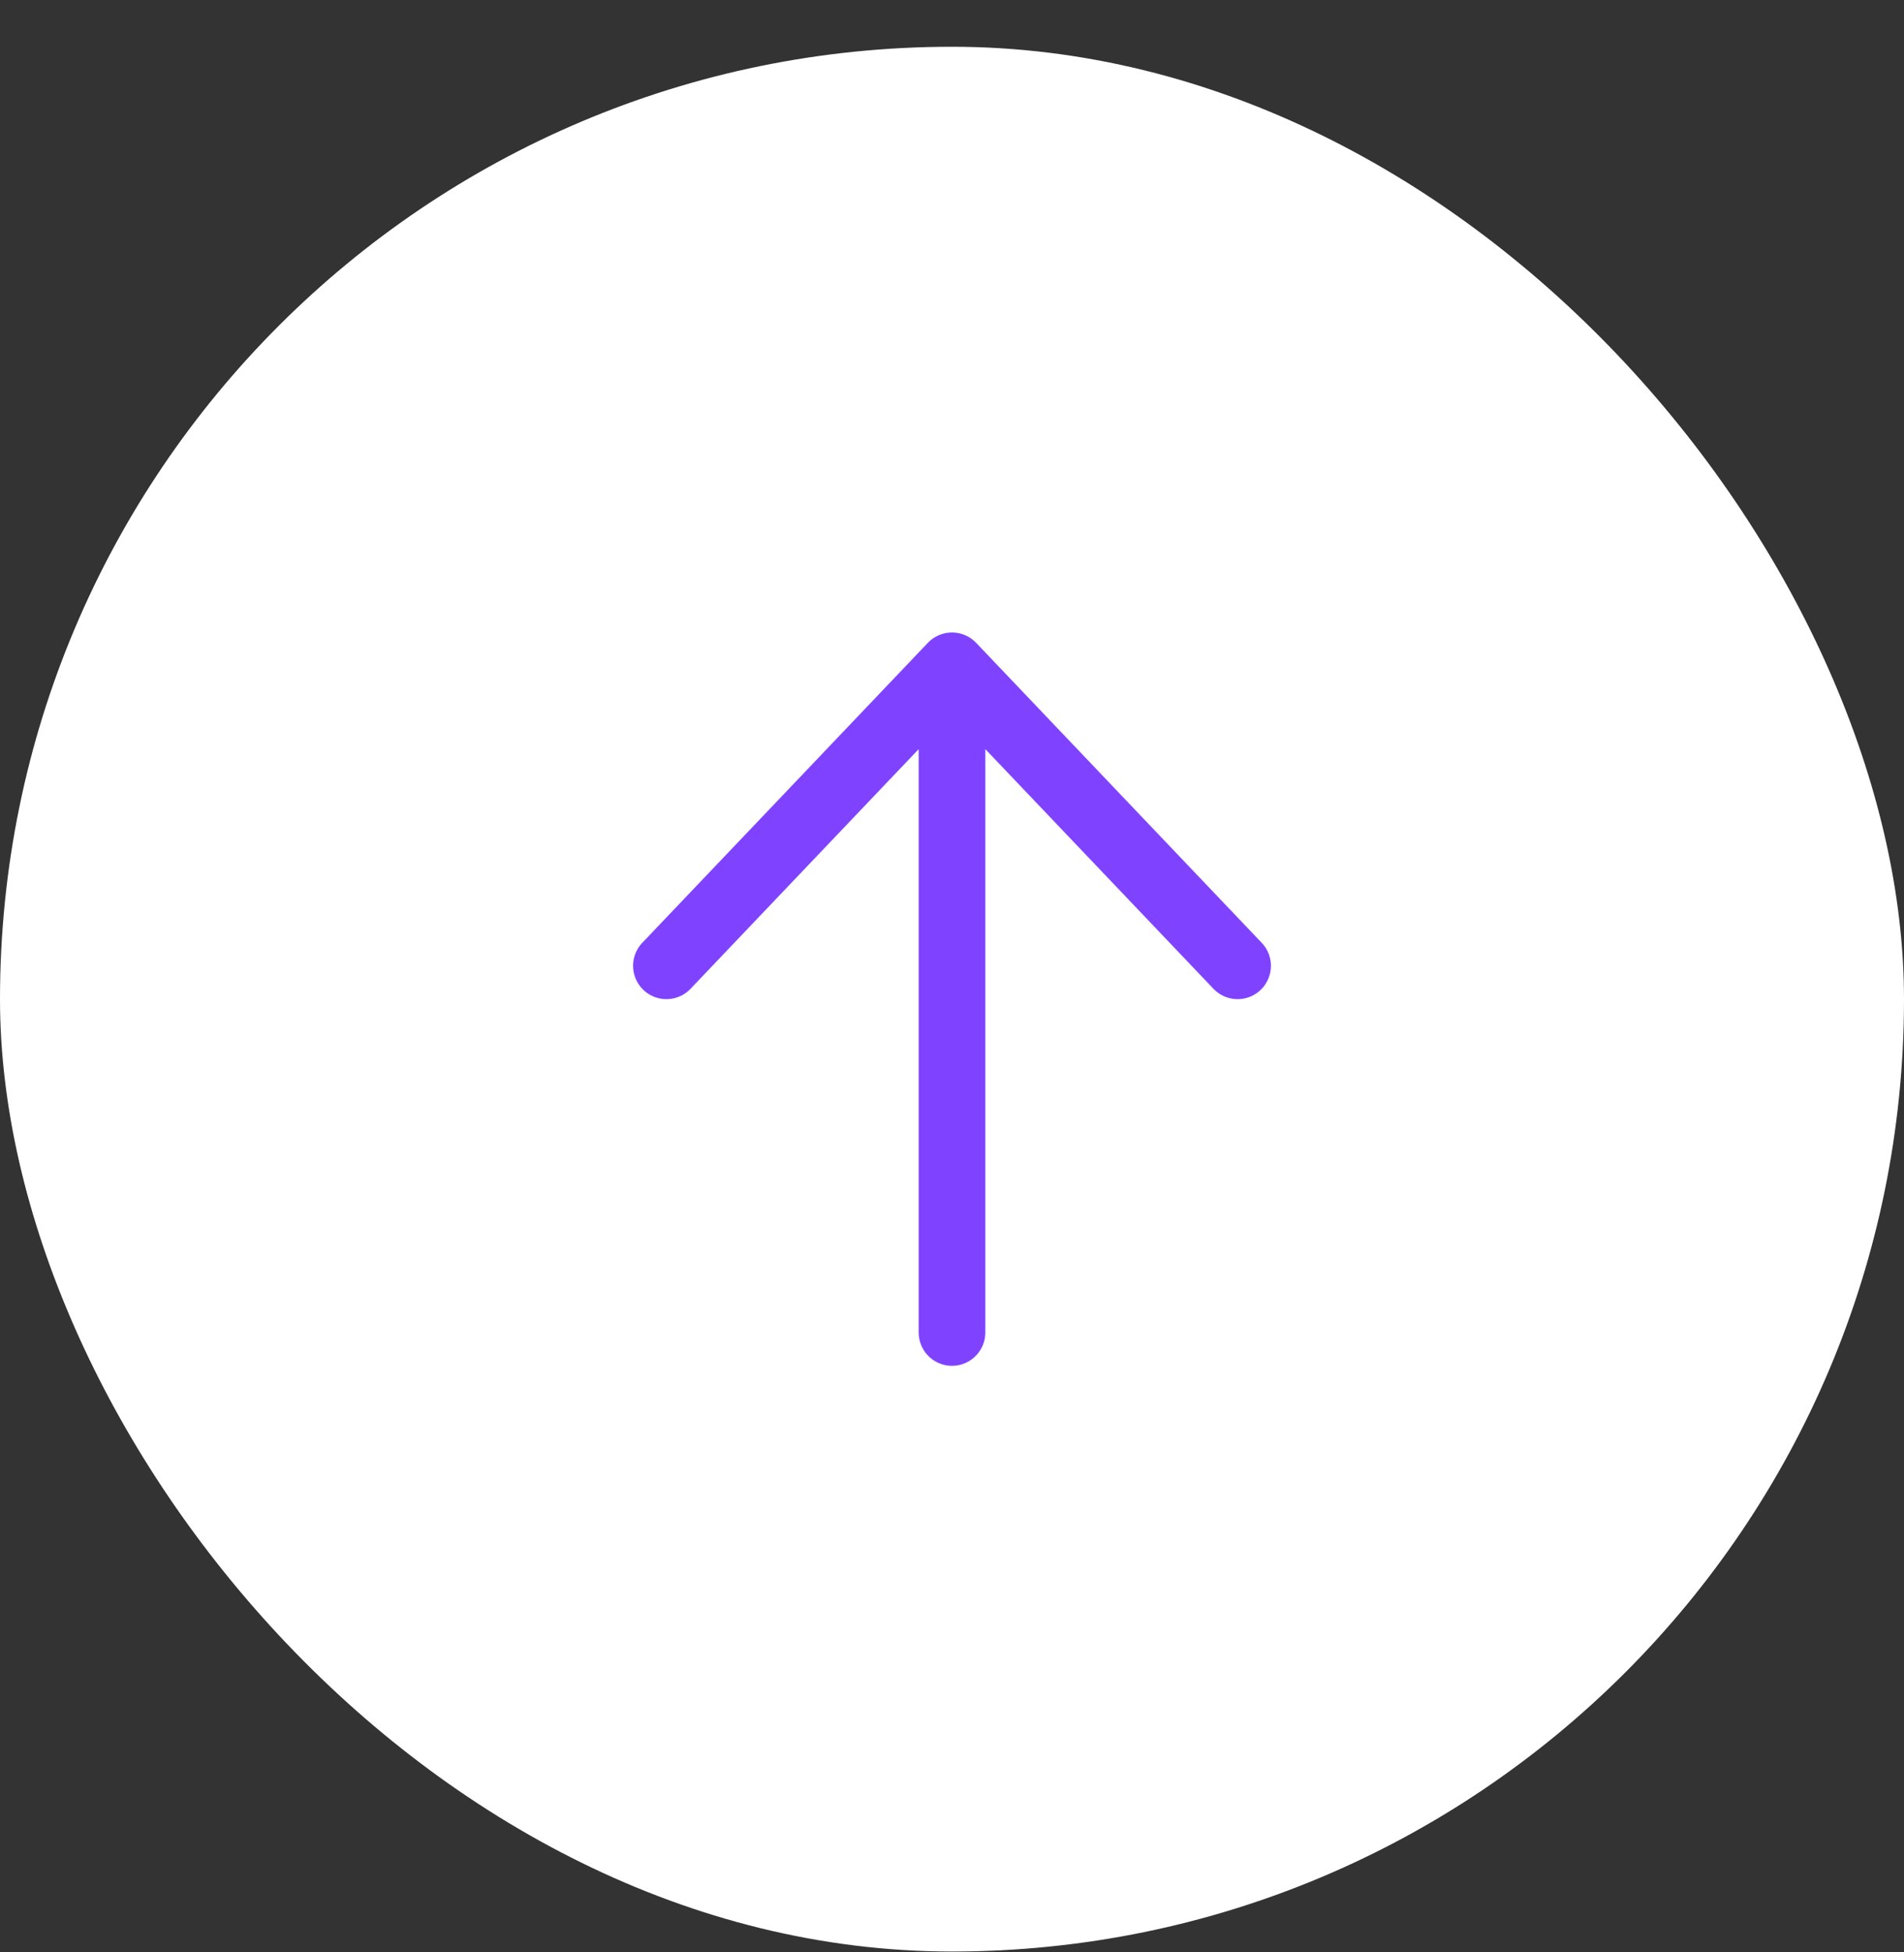
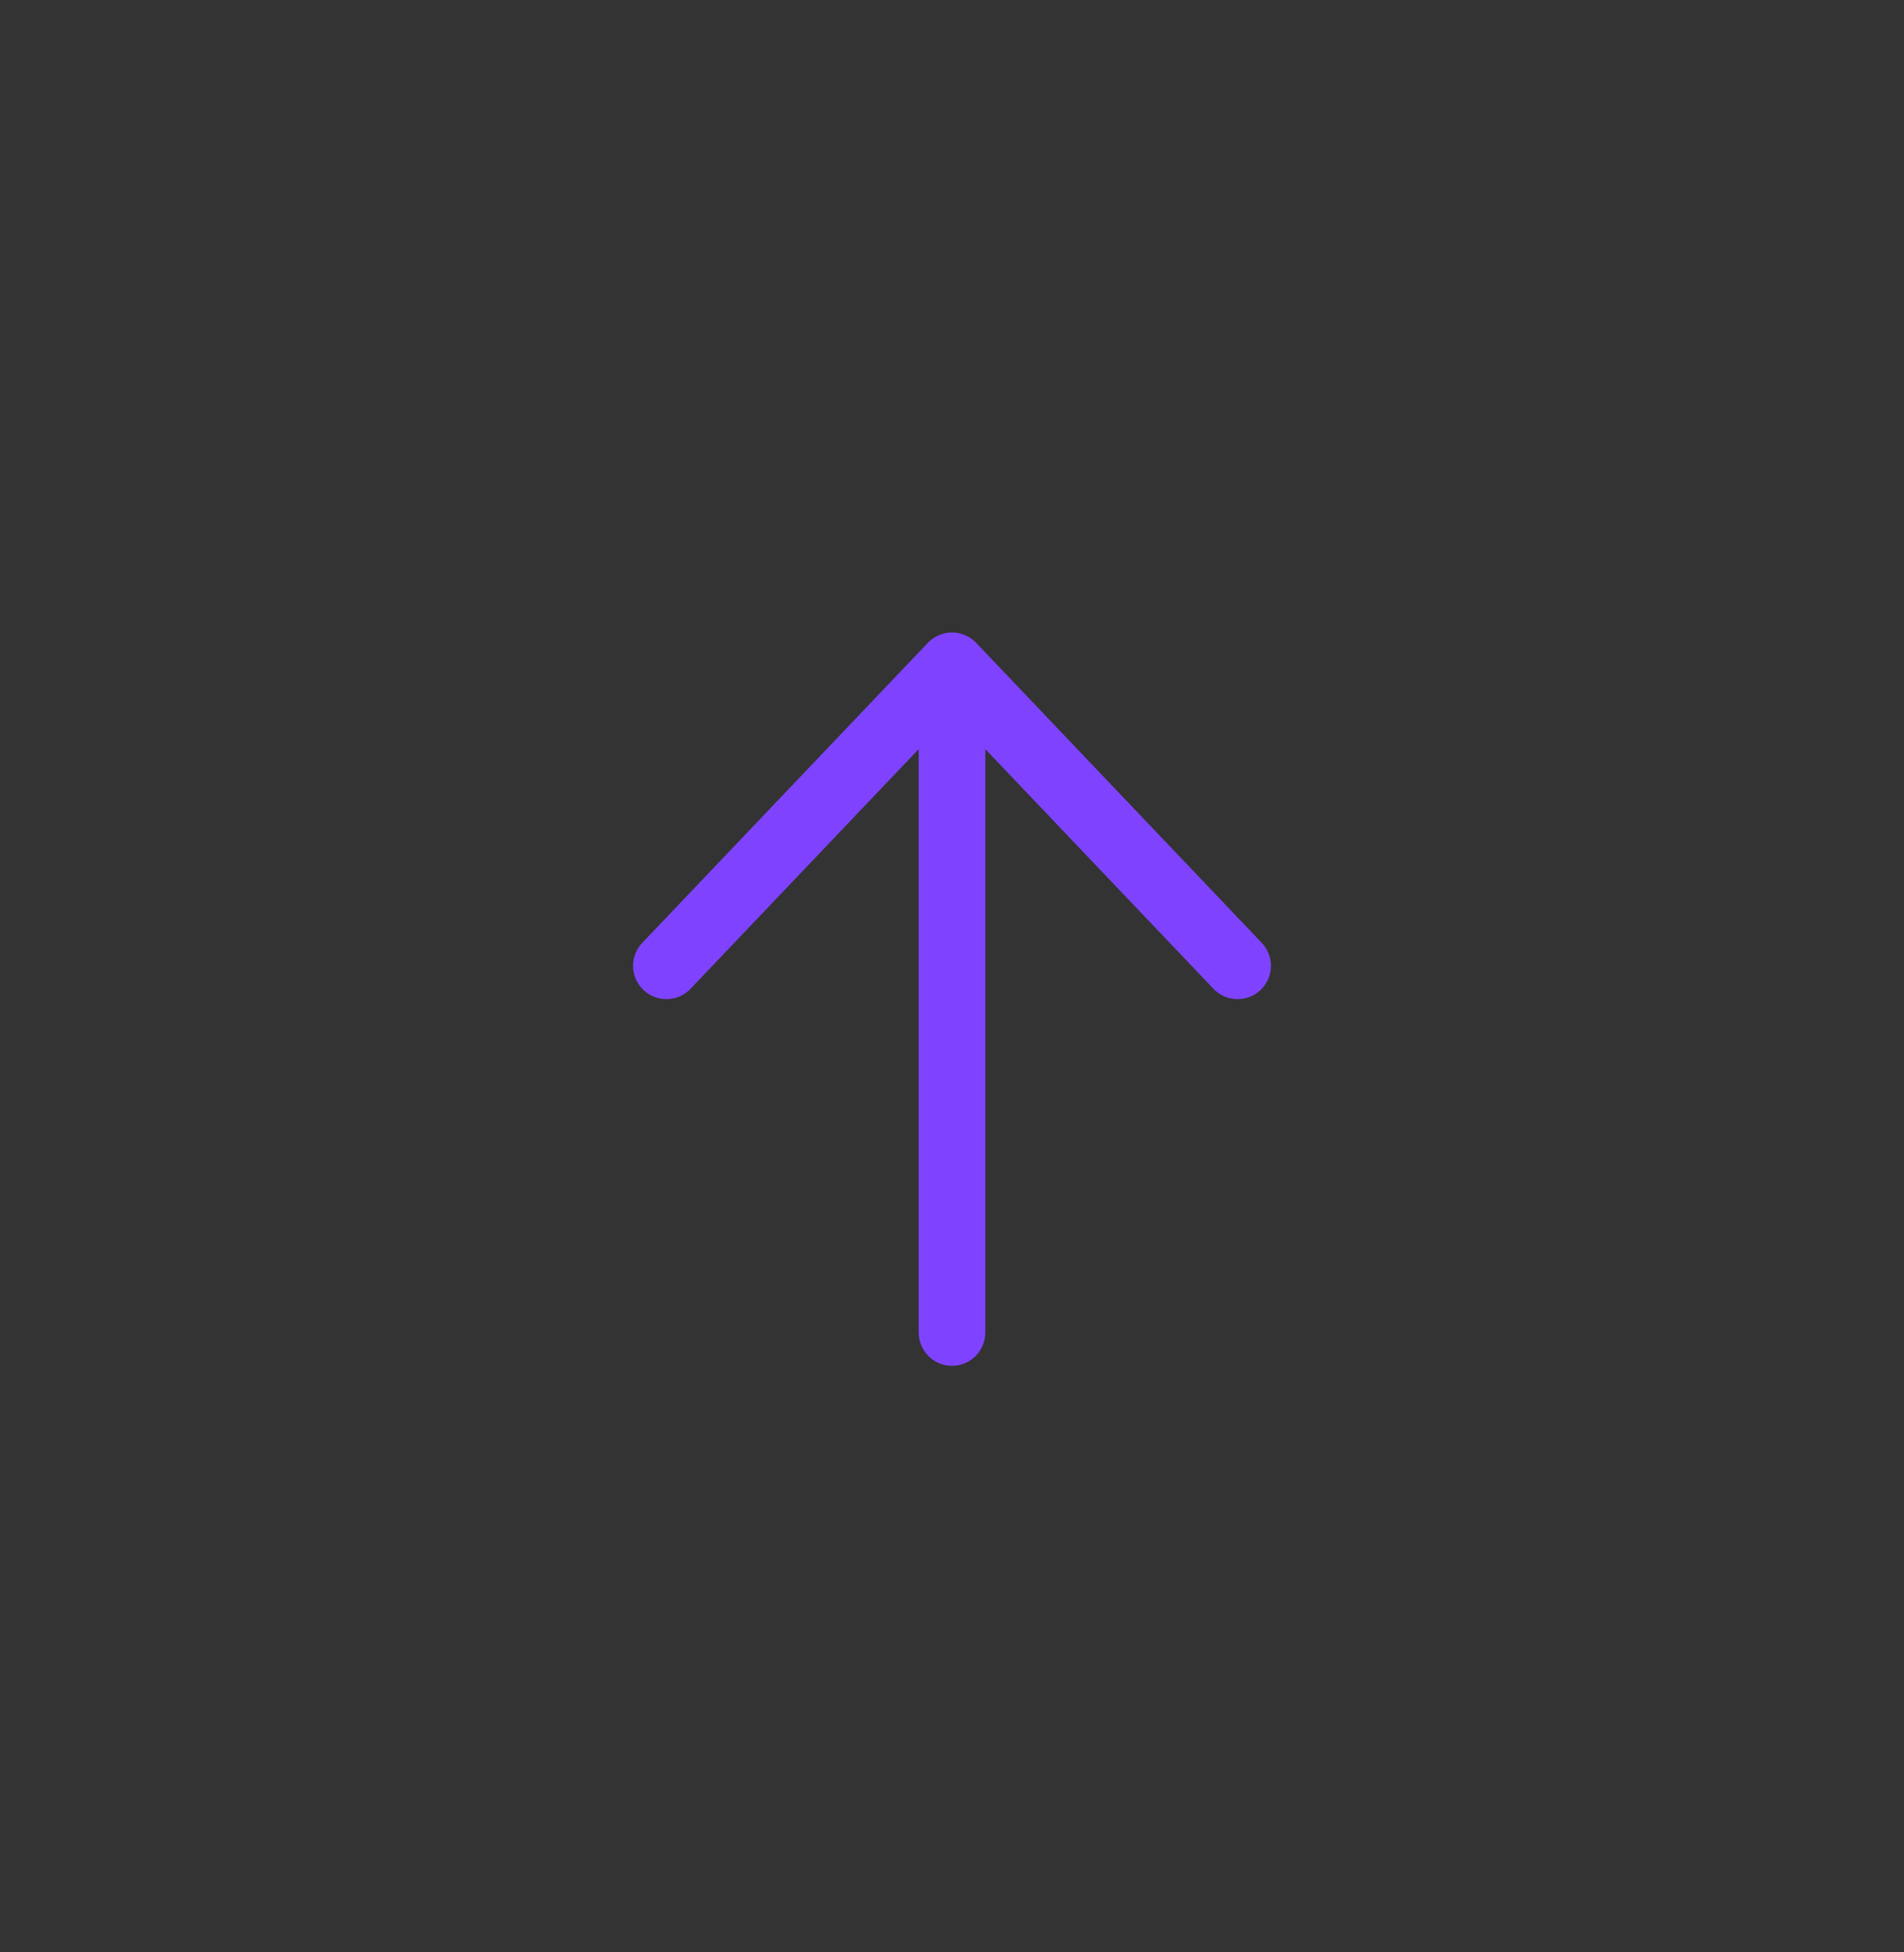
<svg xmlns="http://www.w3.org/2000/svg" width="40" height="41" viewBox="0 0 40 41" fill="none">
  <rect x="0" y="0" width="40" height="41" fill="#333333" stroke="none" />
-   <rect y="0.982" width="40" height="40" rx="20" fill="white" />
  <path d="M20 27.982V13.982M20 13.982L26 20.282M20 13.982L14 20.282" stroke="#7F43FF" stroke-width="1.4" stroke-linecap="round" stroke-linejoin="round" />
</svg>